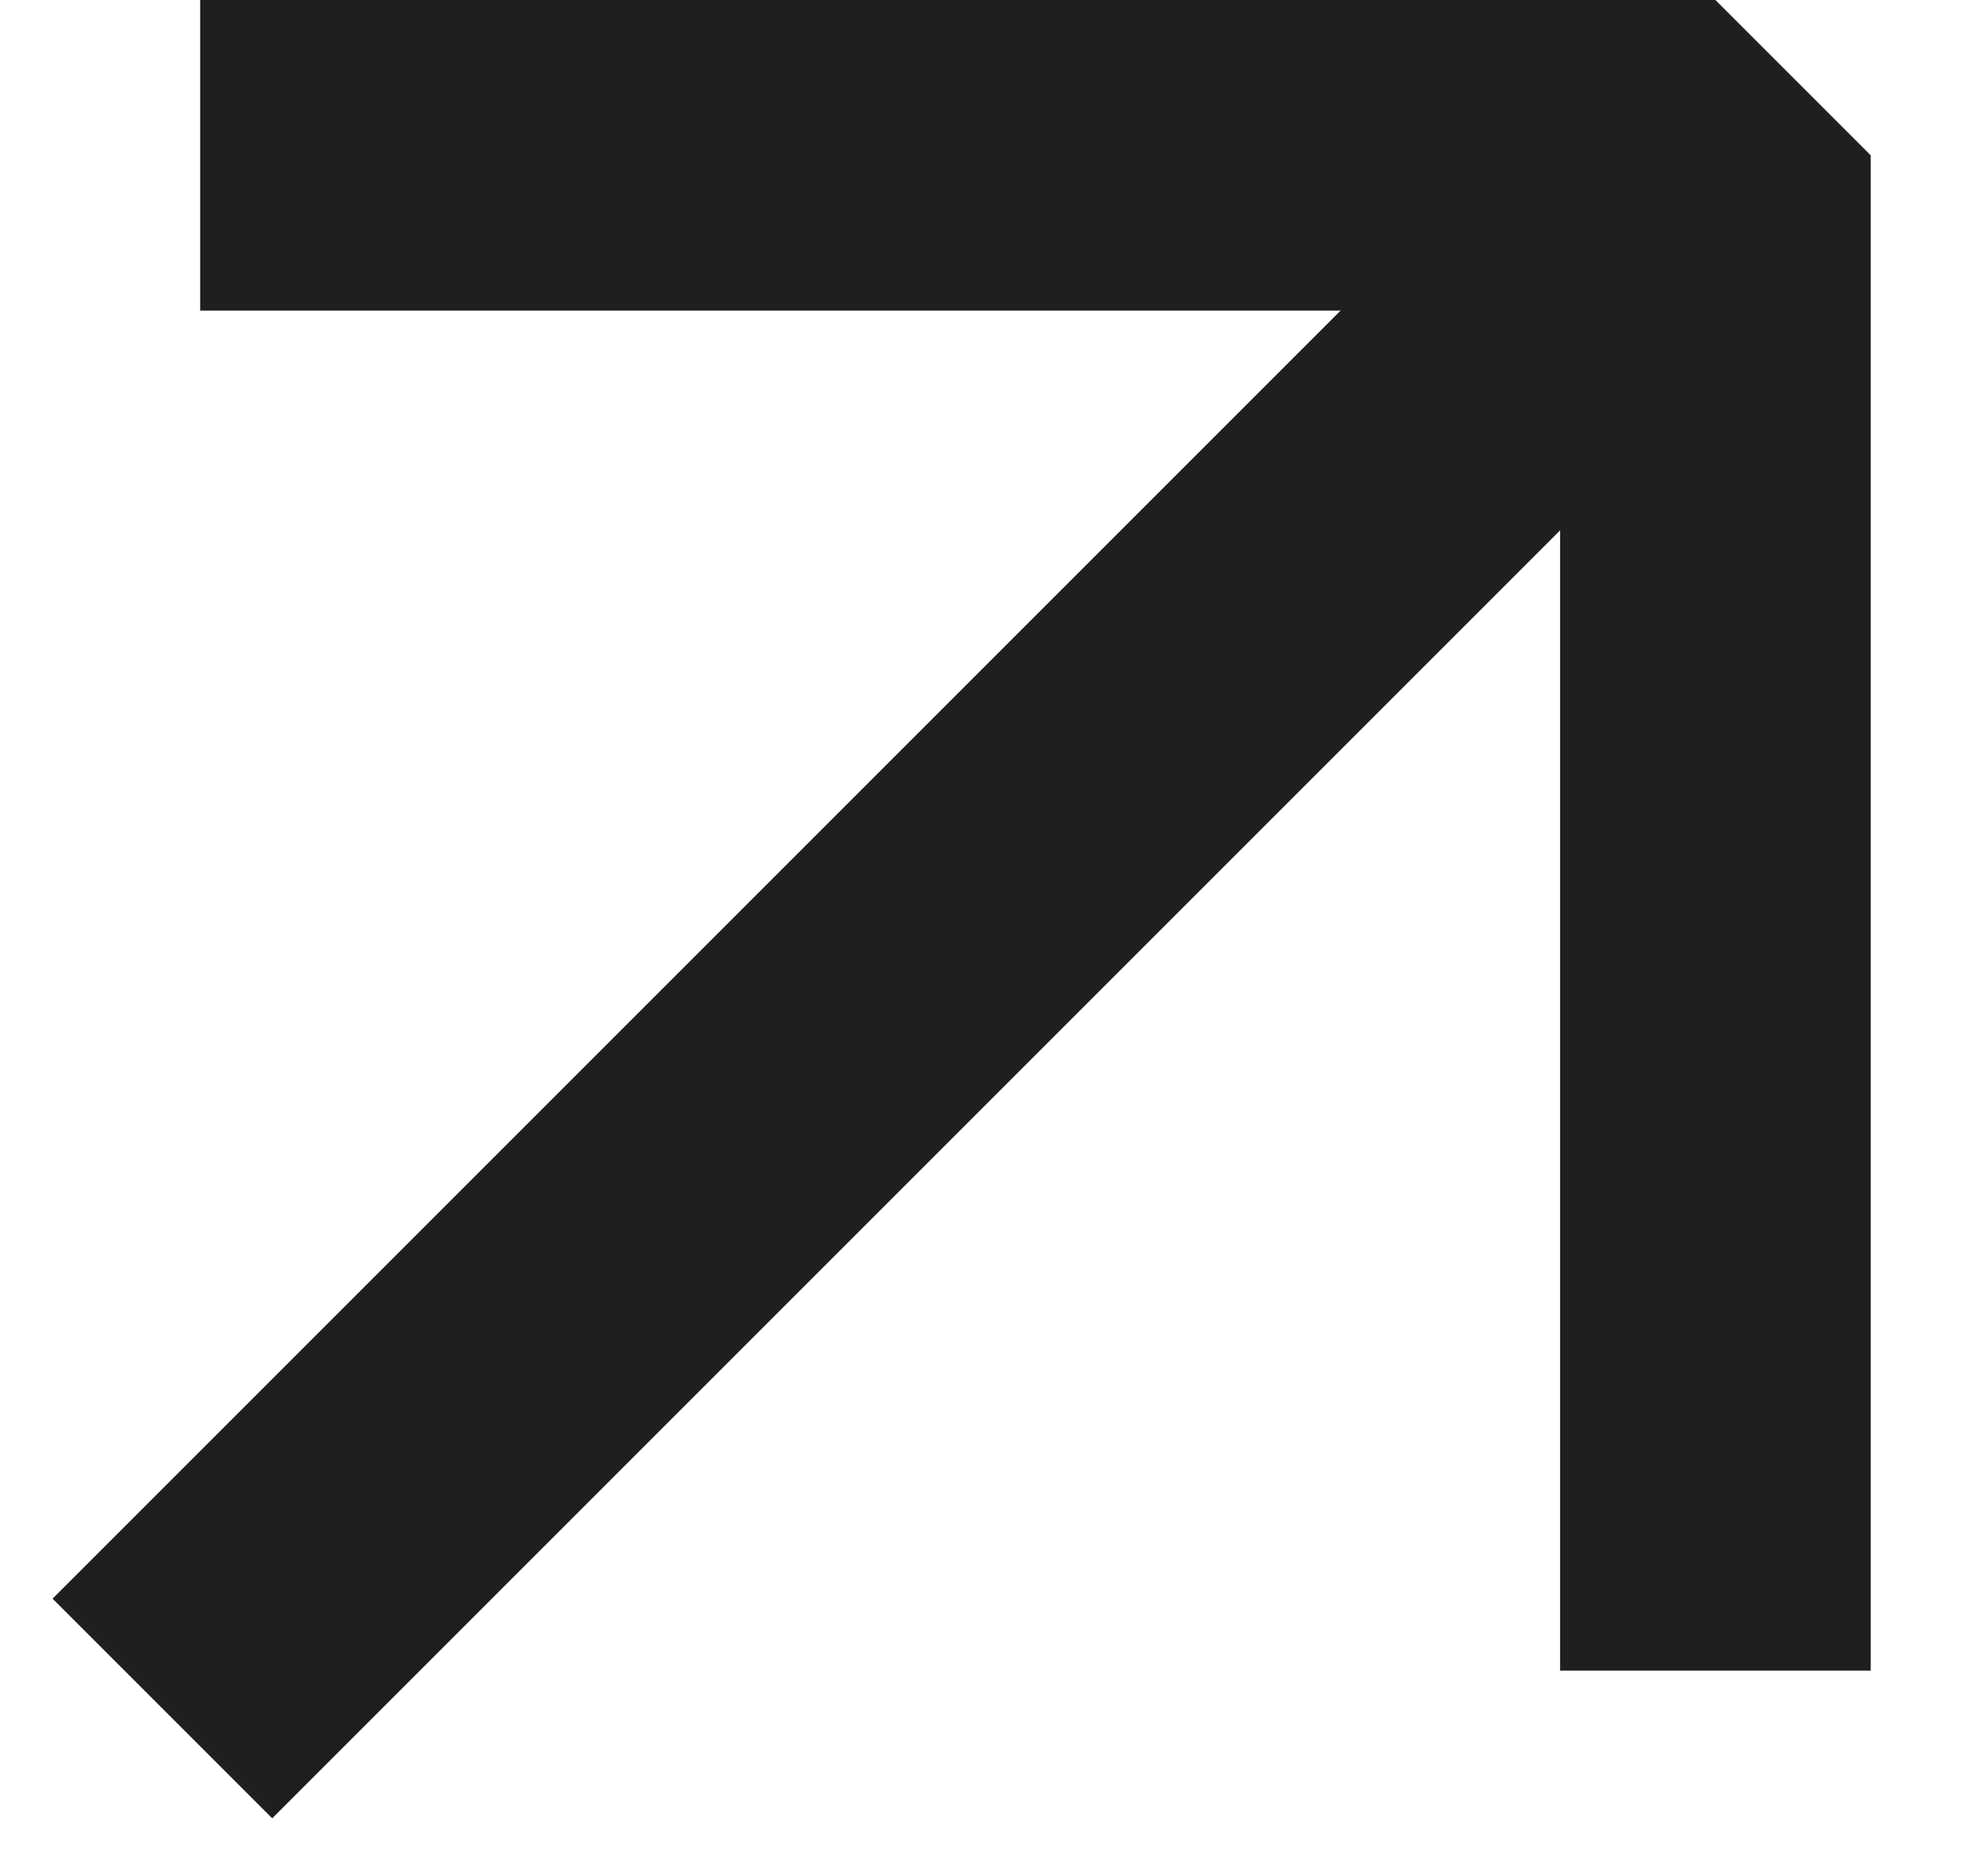
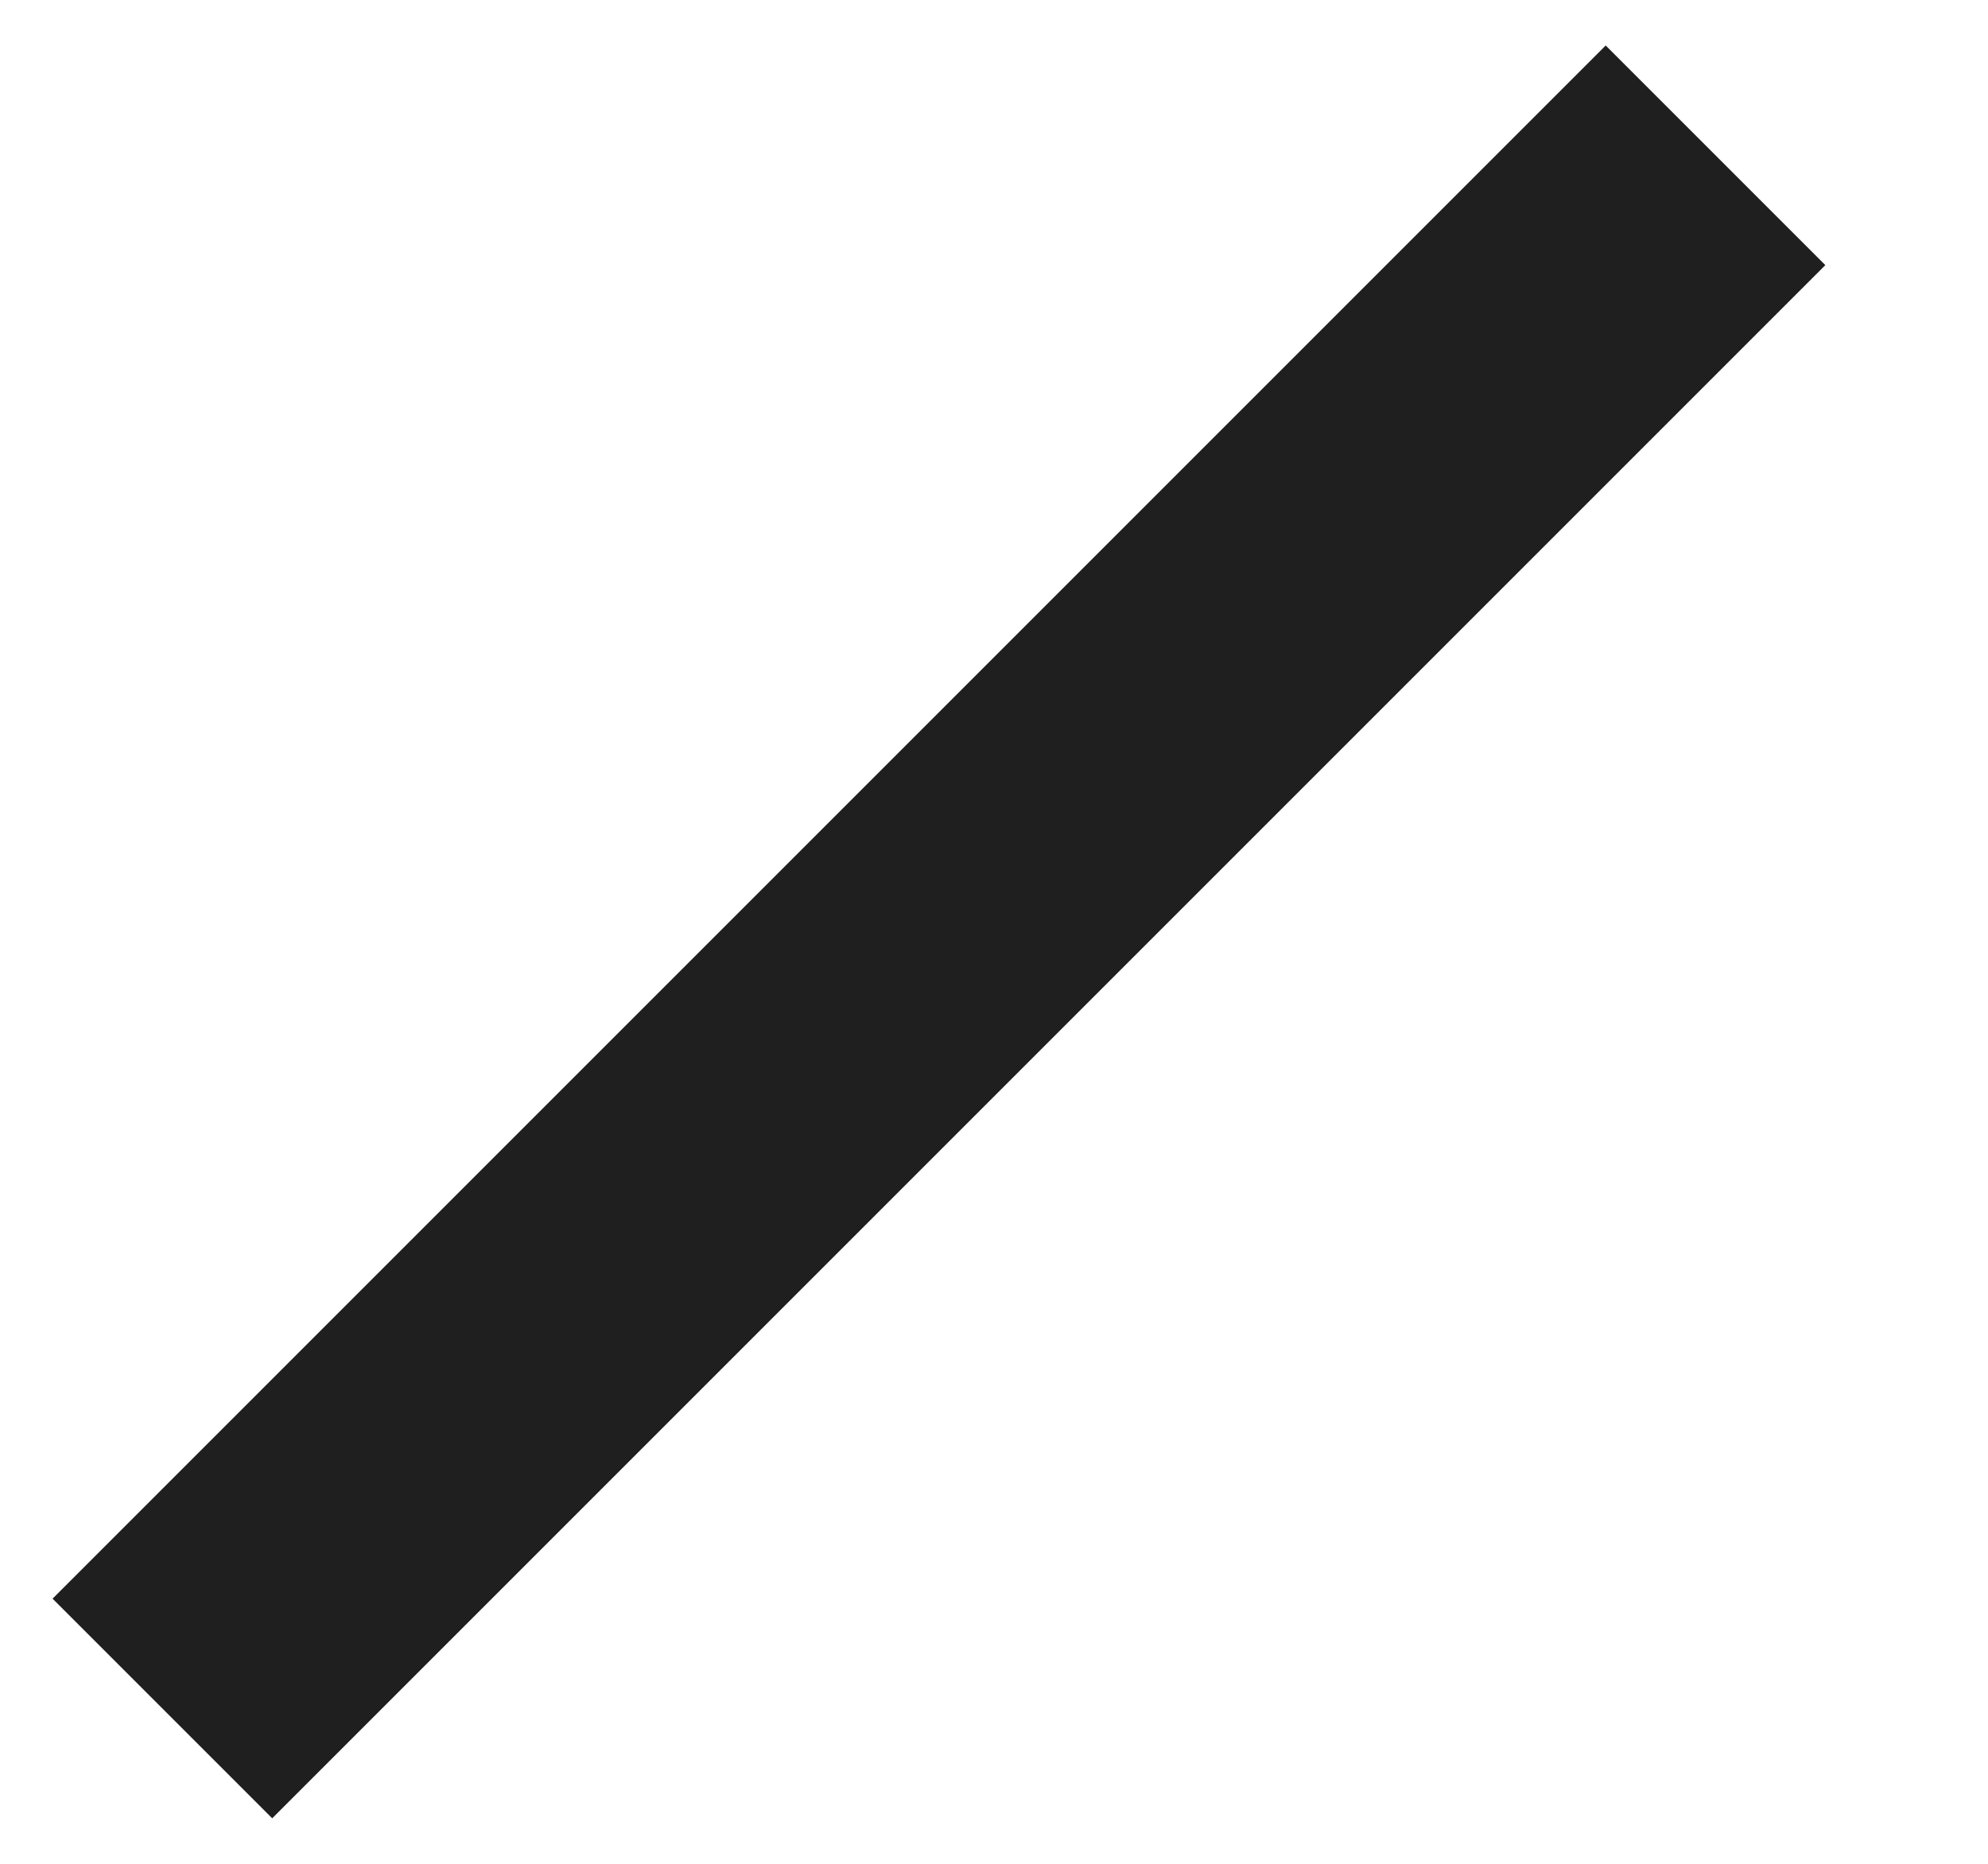
<svg xmlns="http://www.w3.org/2000/svg" width="16" height="15" viewBox="0 0 16 15" fill="none">
-   <path d="M13.806 13.445V1.25H1.611" stroke="#1F1F1F" stroke-width="2.5" stroke-linejoin="bevel" />
  <path d="M1.307 13.75L13.807 1.25" stroke="#1F1F1F" stroke-width="2.5" stroke-linejoin="bevel" />
</svg>